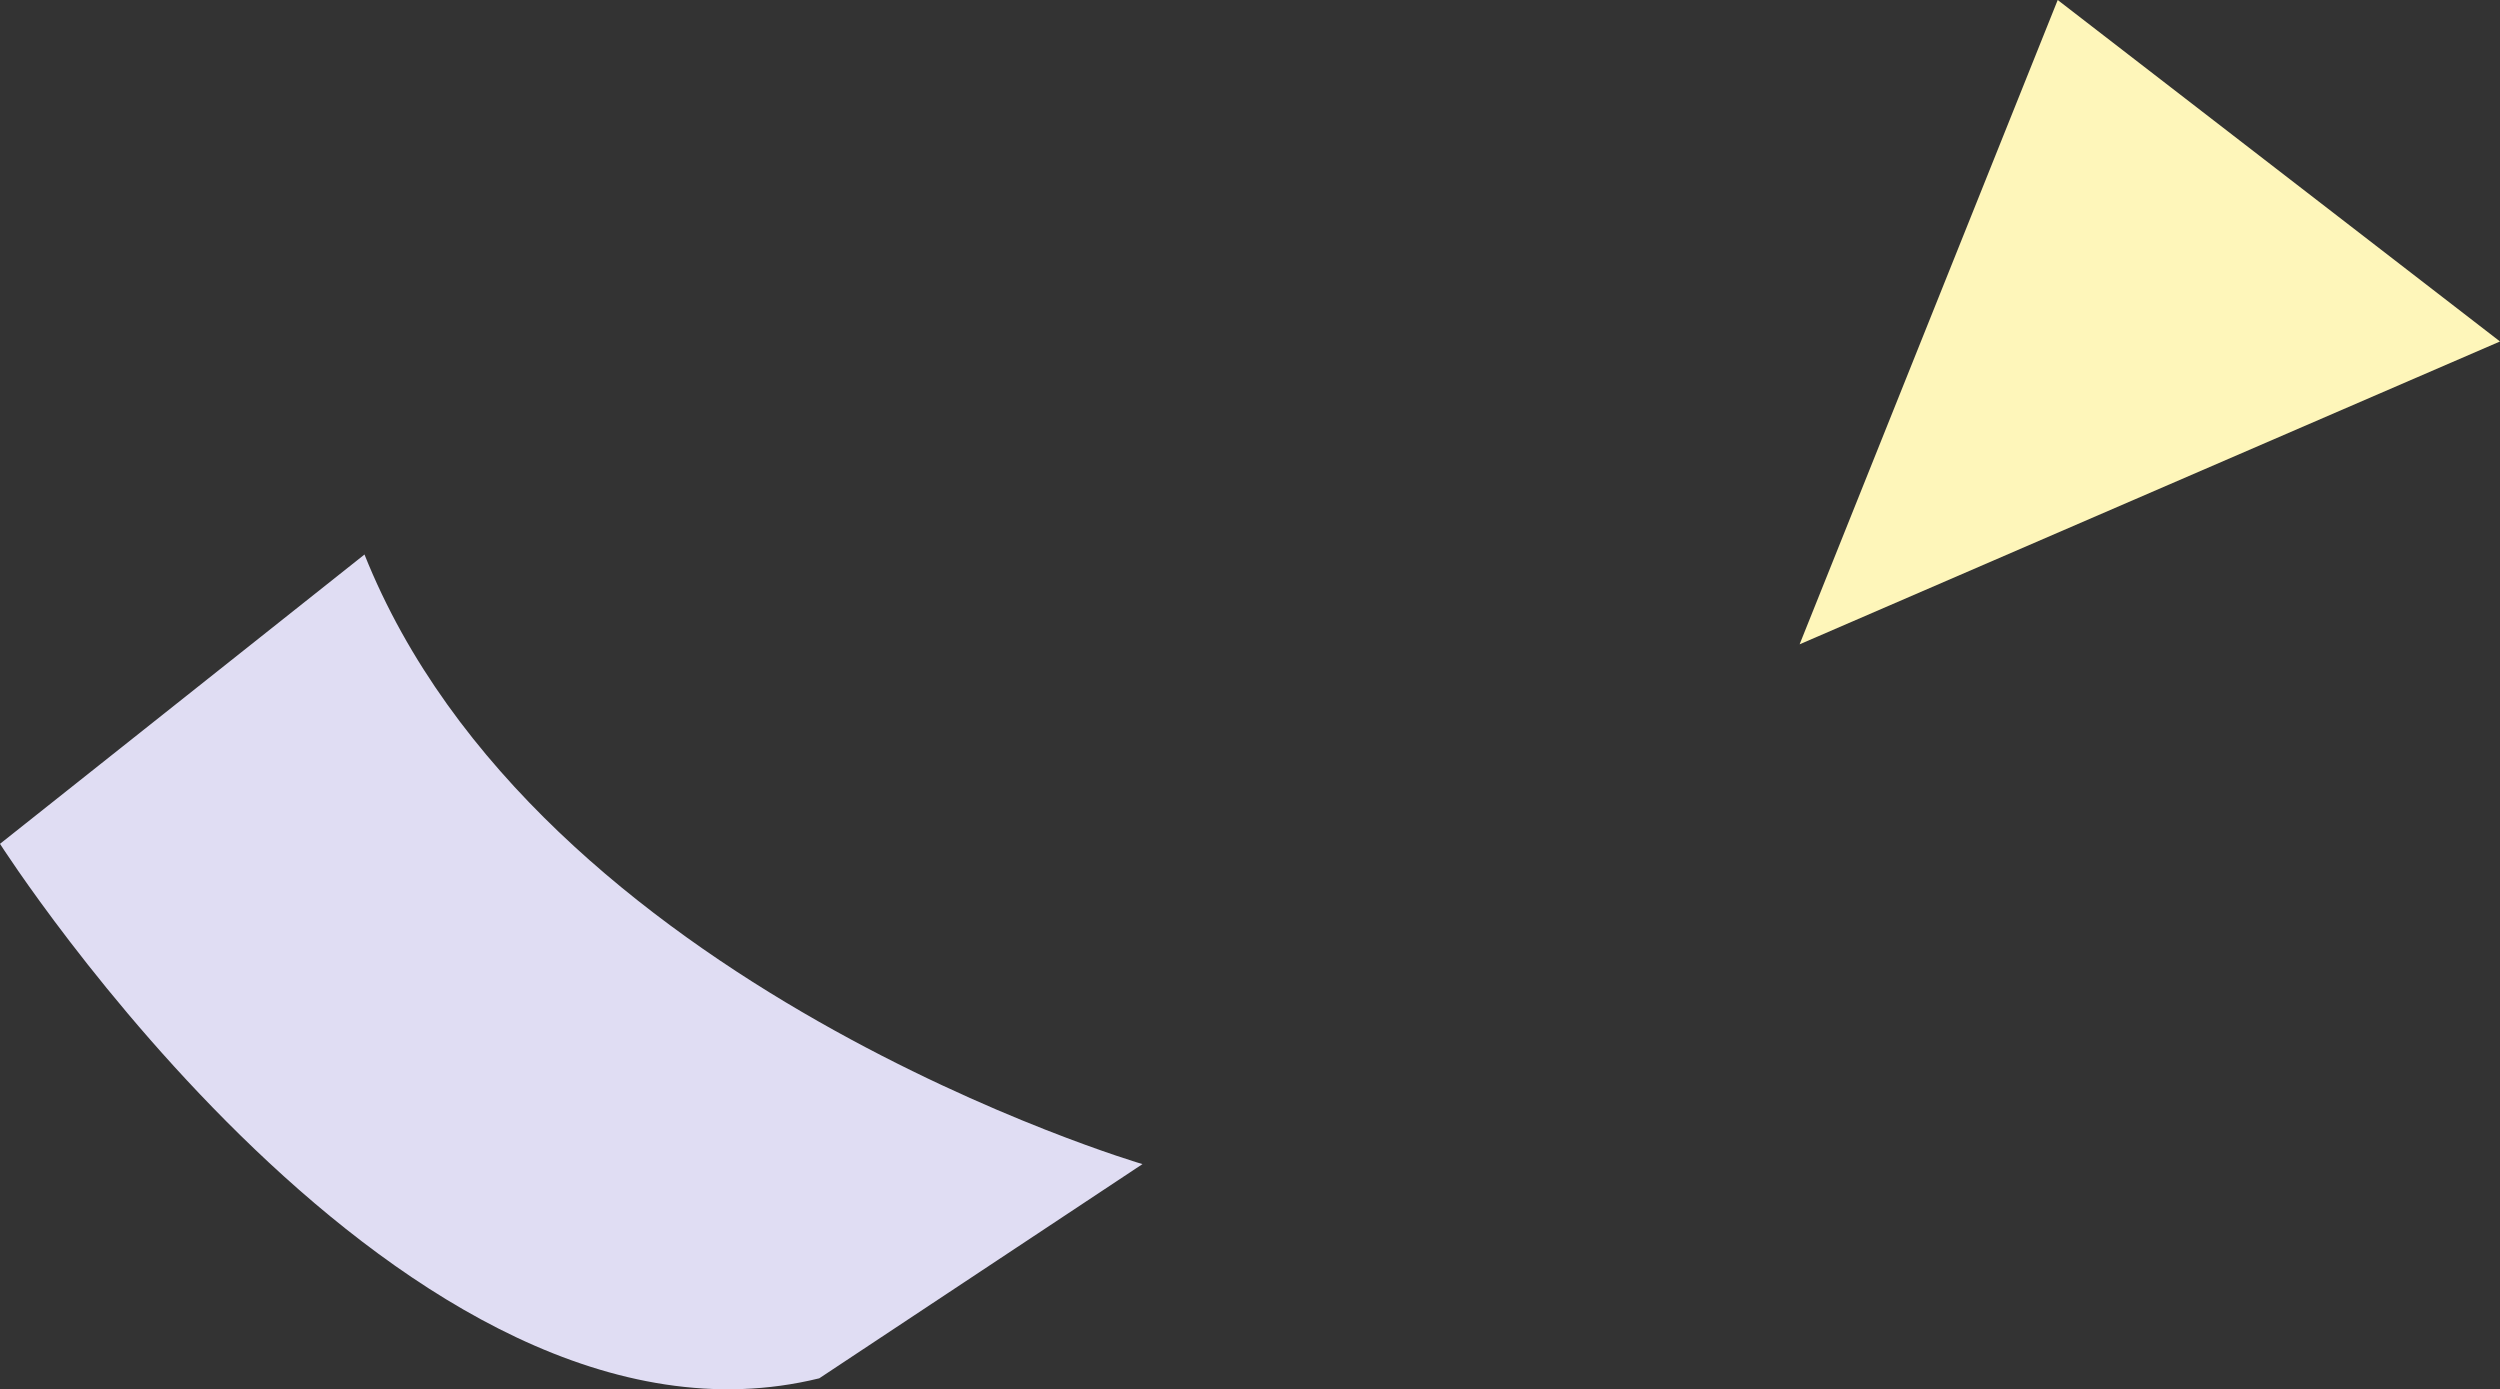
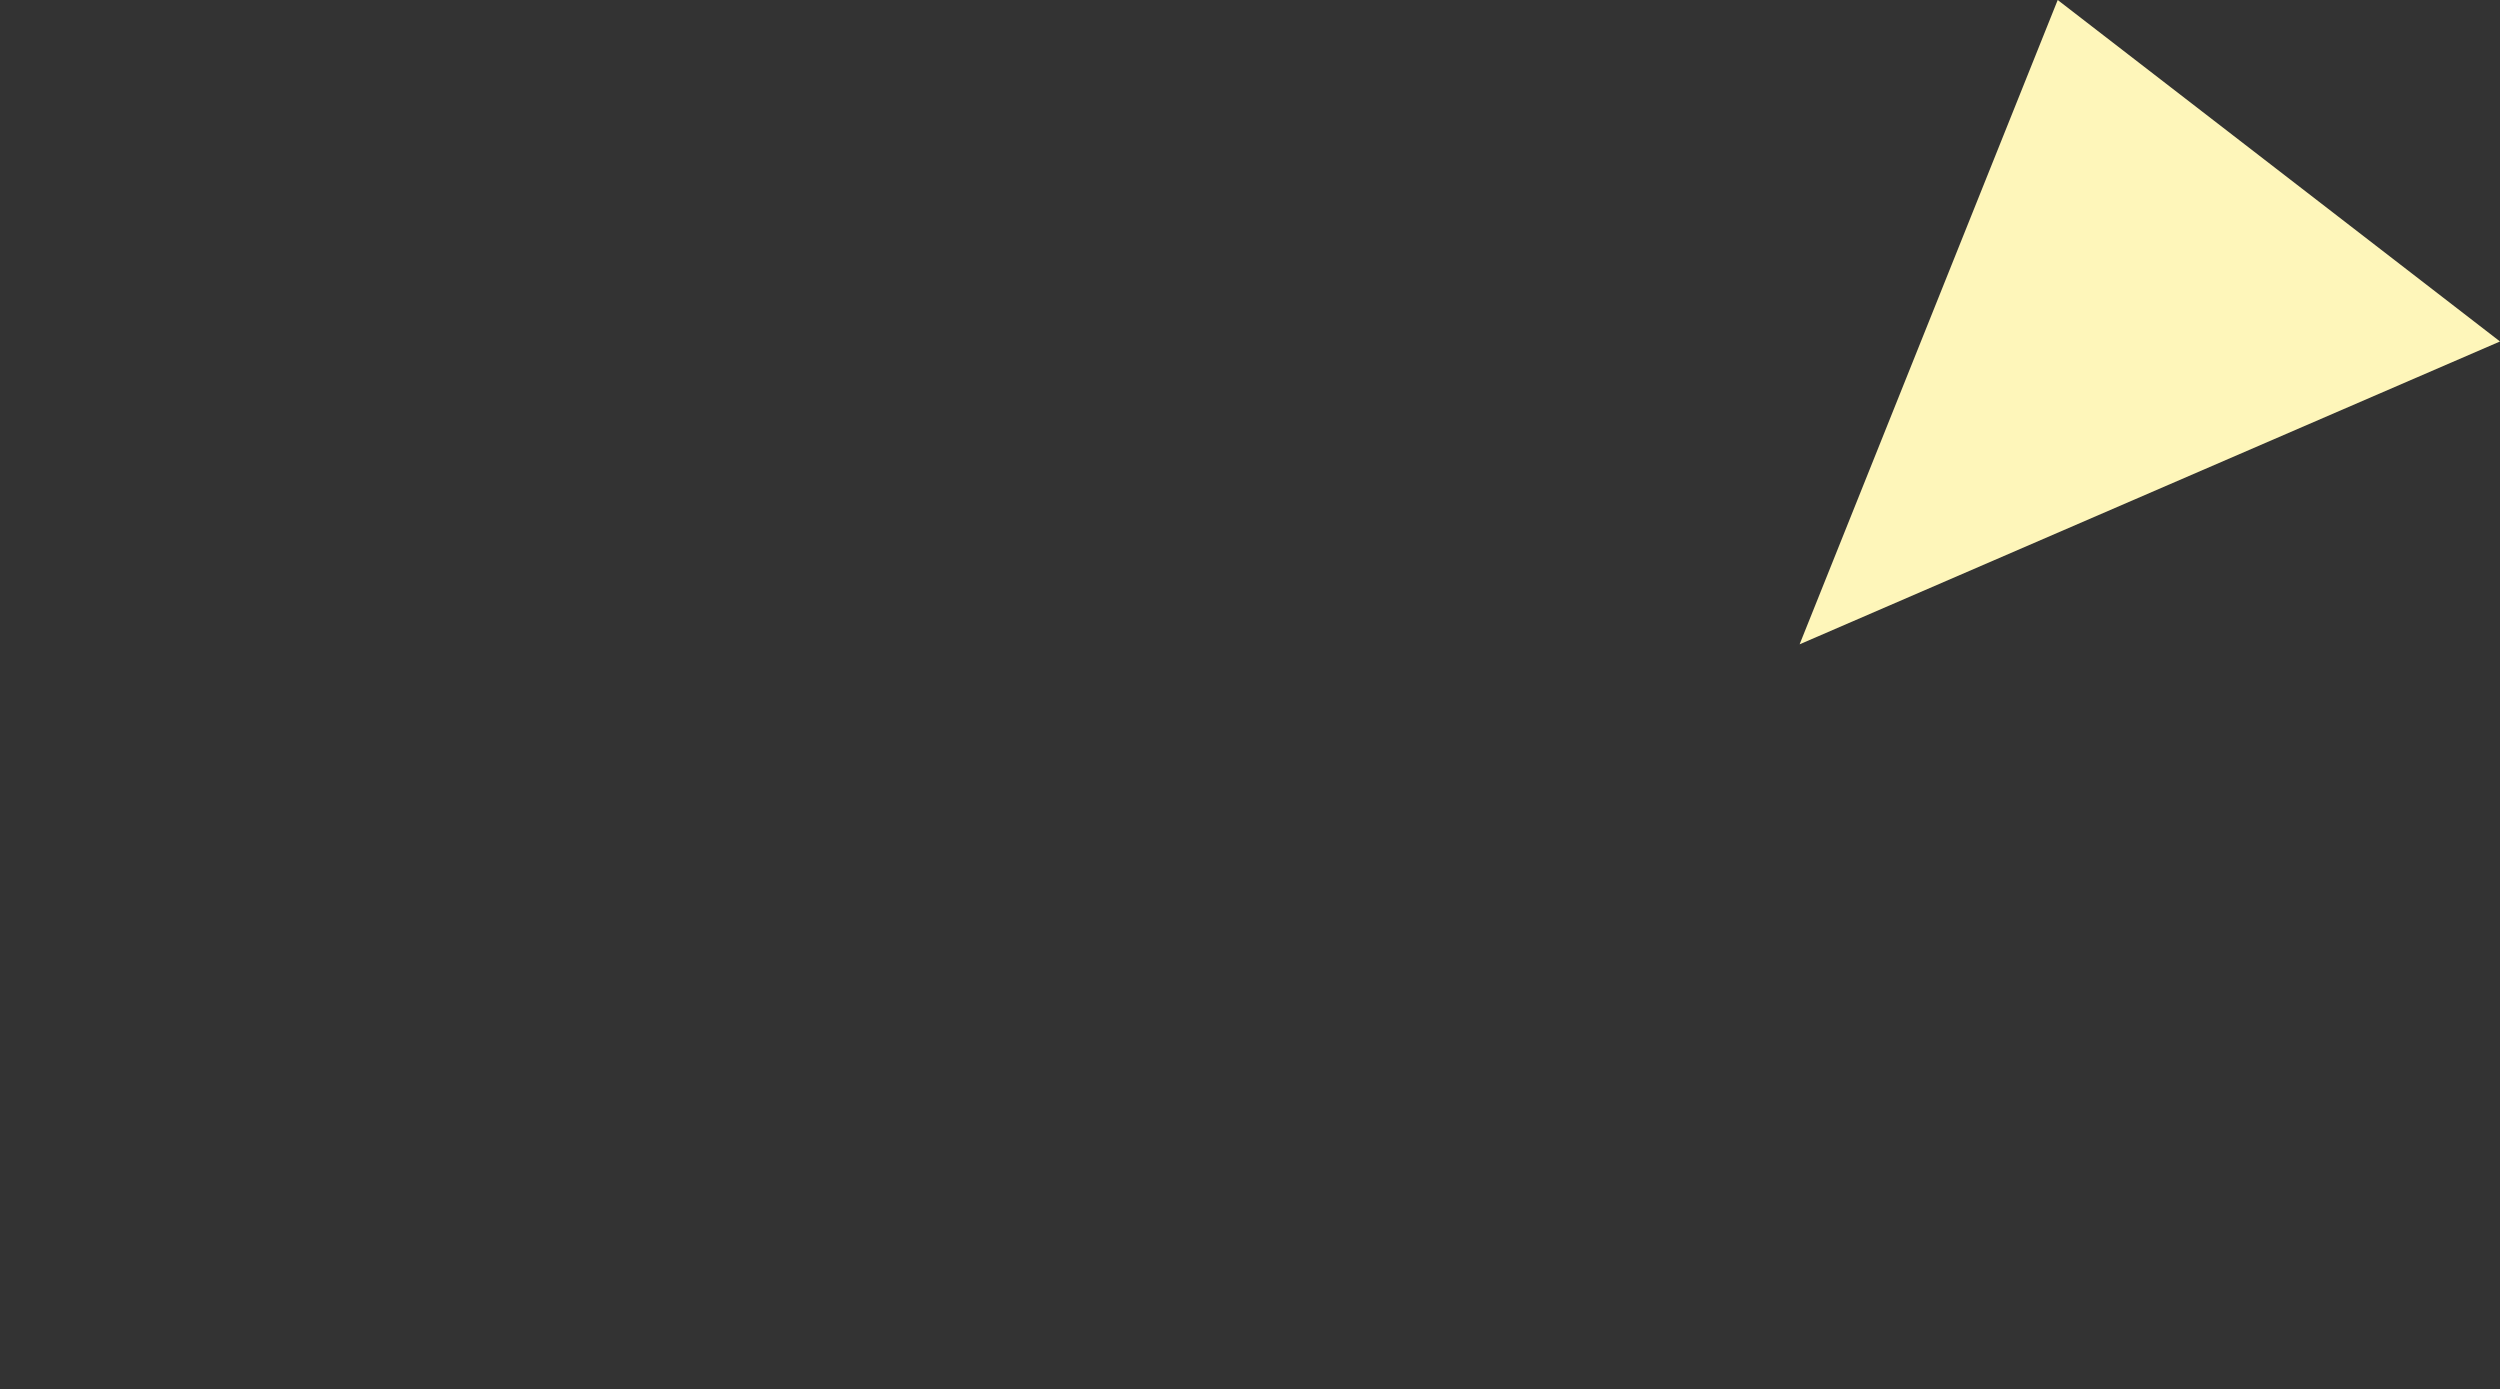
<svg xmlns="http://www.w3.org/2000/svg" id="_レイヤー_2" data-name="レイヤー 2" viewBox="0 0 119.04 66.16">
  <rect x="0" y="0" width="119.04" height="66.16" fill="#333333" stroke="none" />
  <defs>
    <style>
      .cls-1 {
        fill: #e0ddf3;
      }

      .cls-2 {
        fill: #fef6ba;
      }
    </style>
  </defs>
  <g id="_イラスト_装飾" data-name="イラスト／装飾">
    <g>
-       <path class="cls-1" d="M17.36,26.4L0,40.18s19.33,30.28,39.01,25.45l15.39-10.2s-28.84-8.46-37.05-29.04Z" />
      <polygon class="cls-2" points="97.98 0 85.69 30.68 119.04 16.26 97.98 0" />
    </g>
  </g>
</svg>